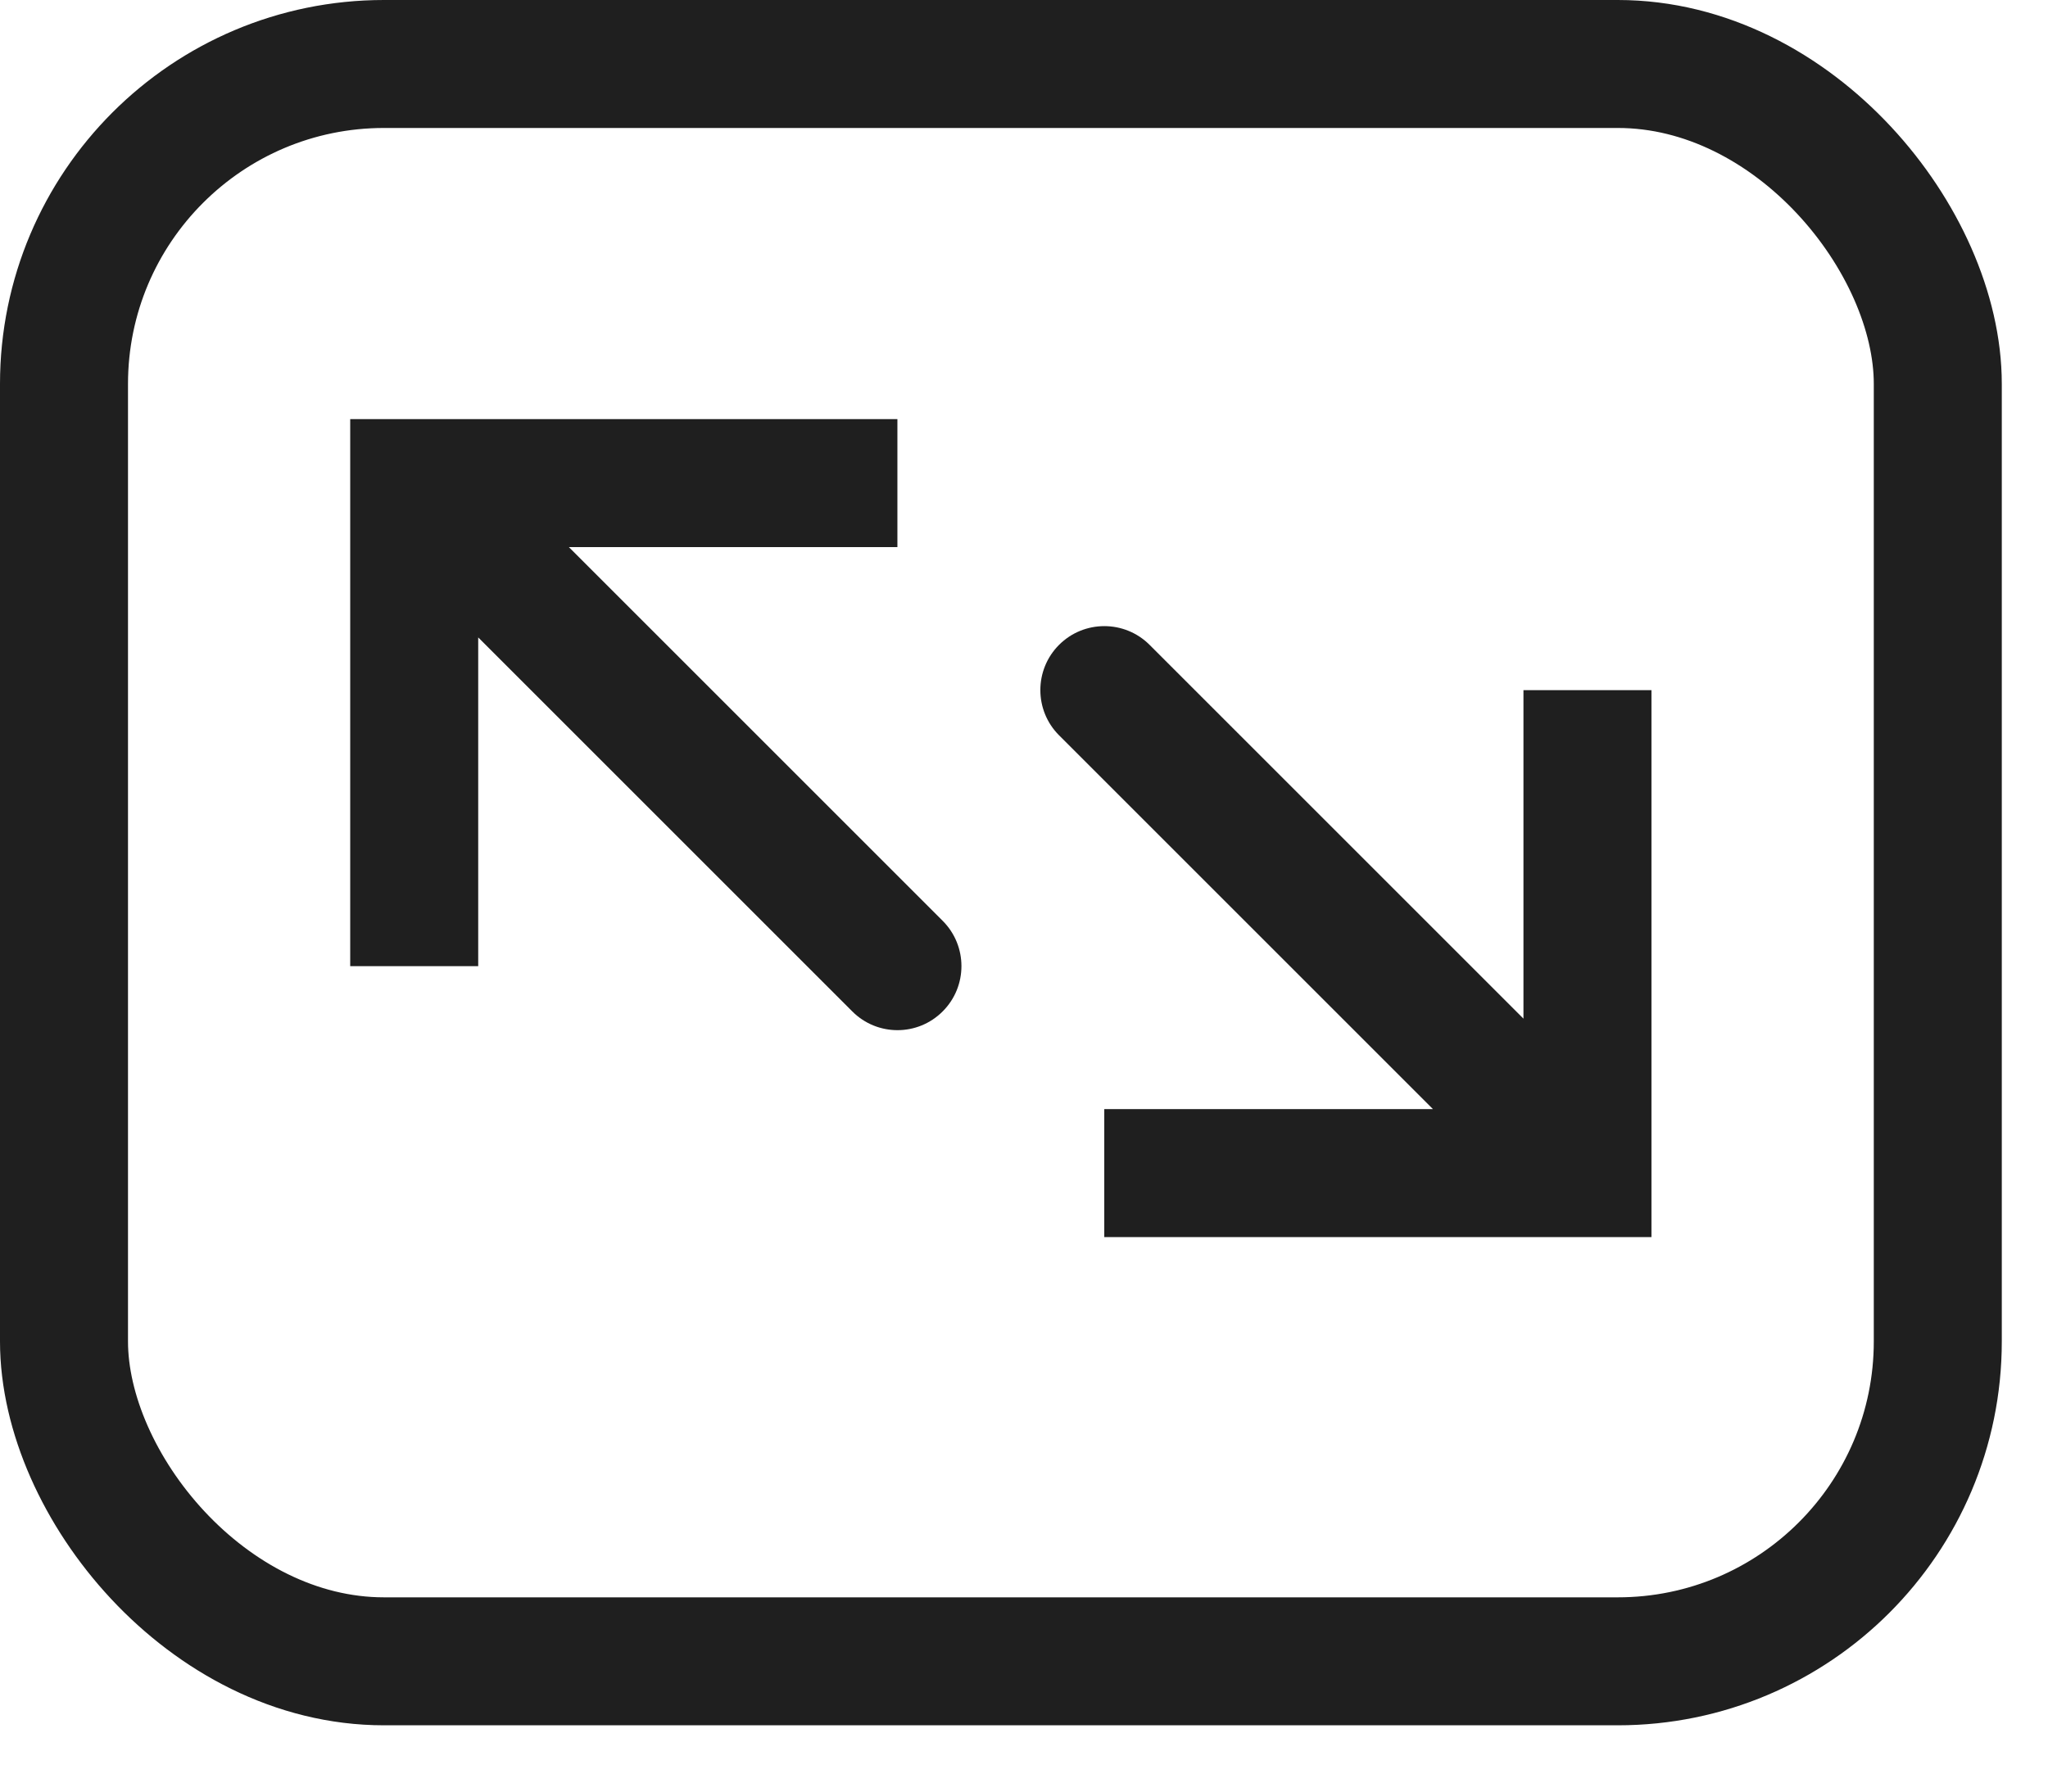
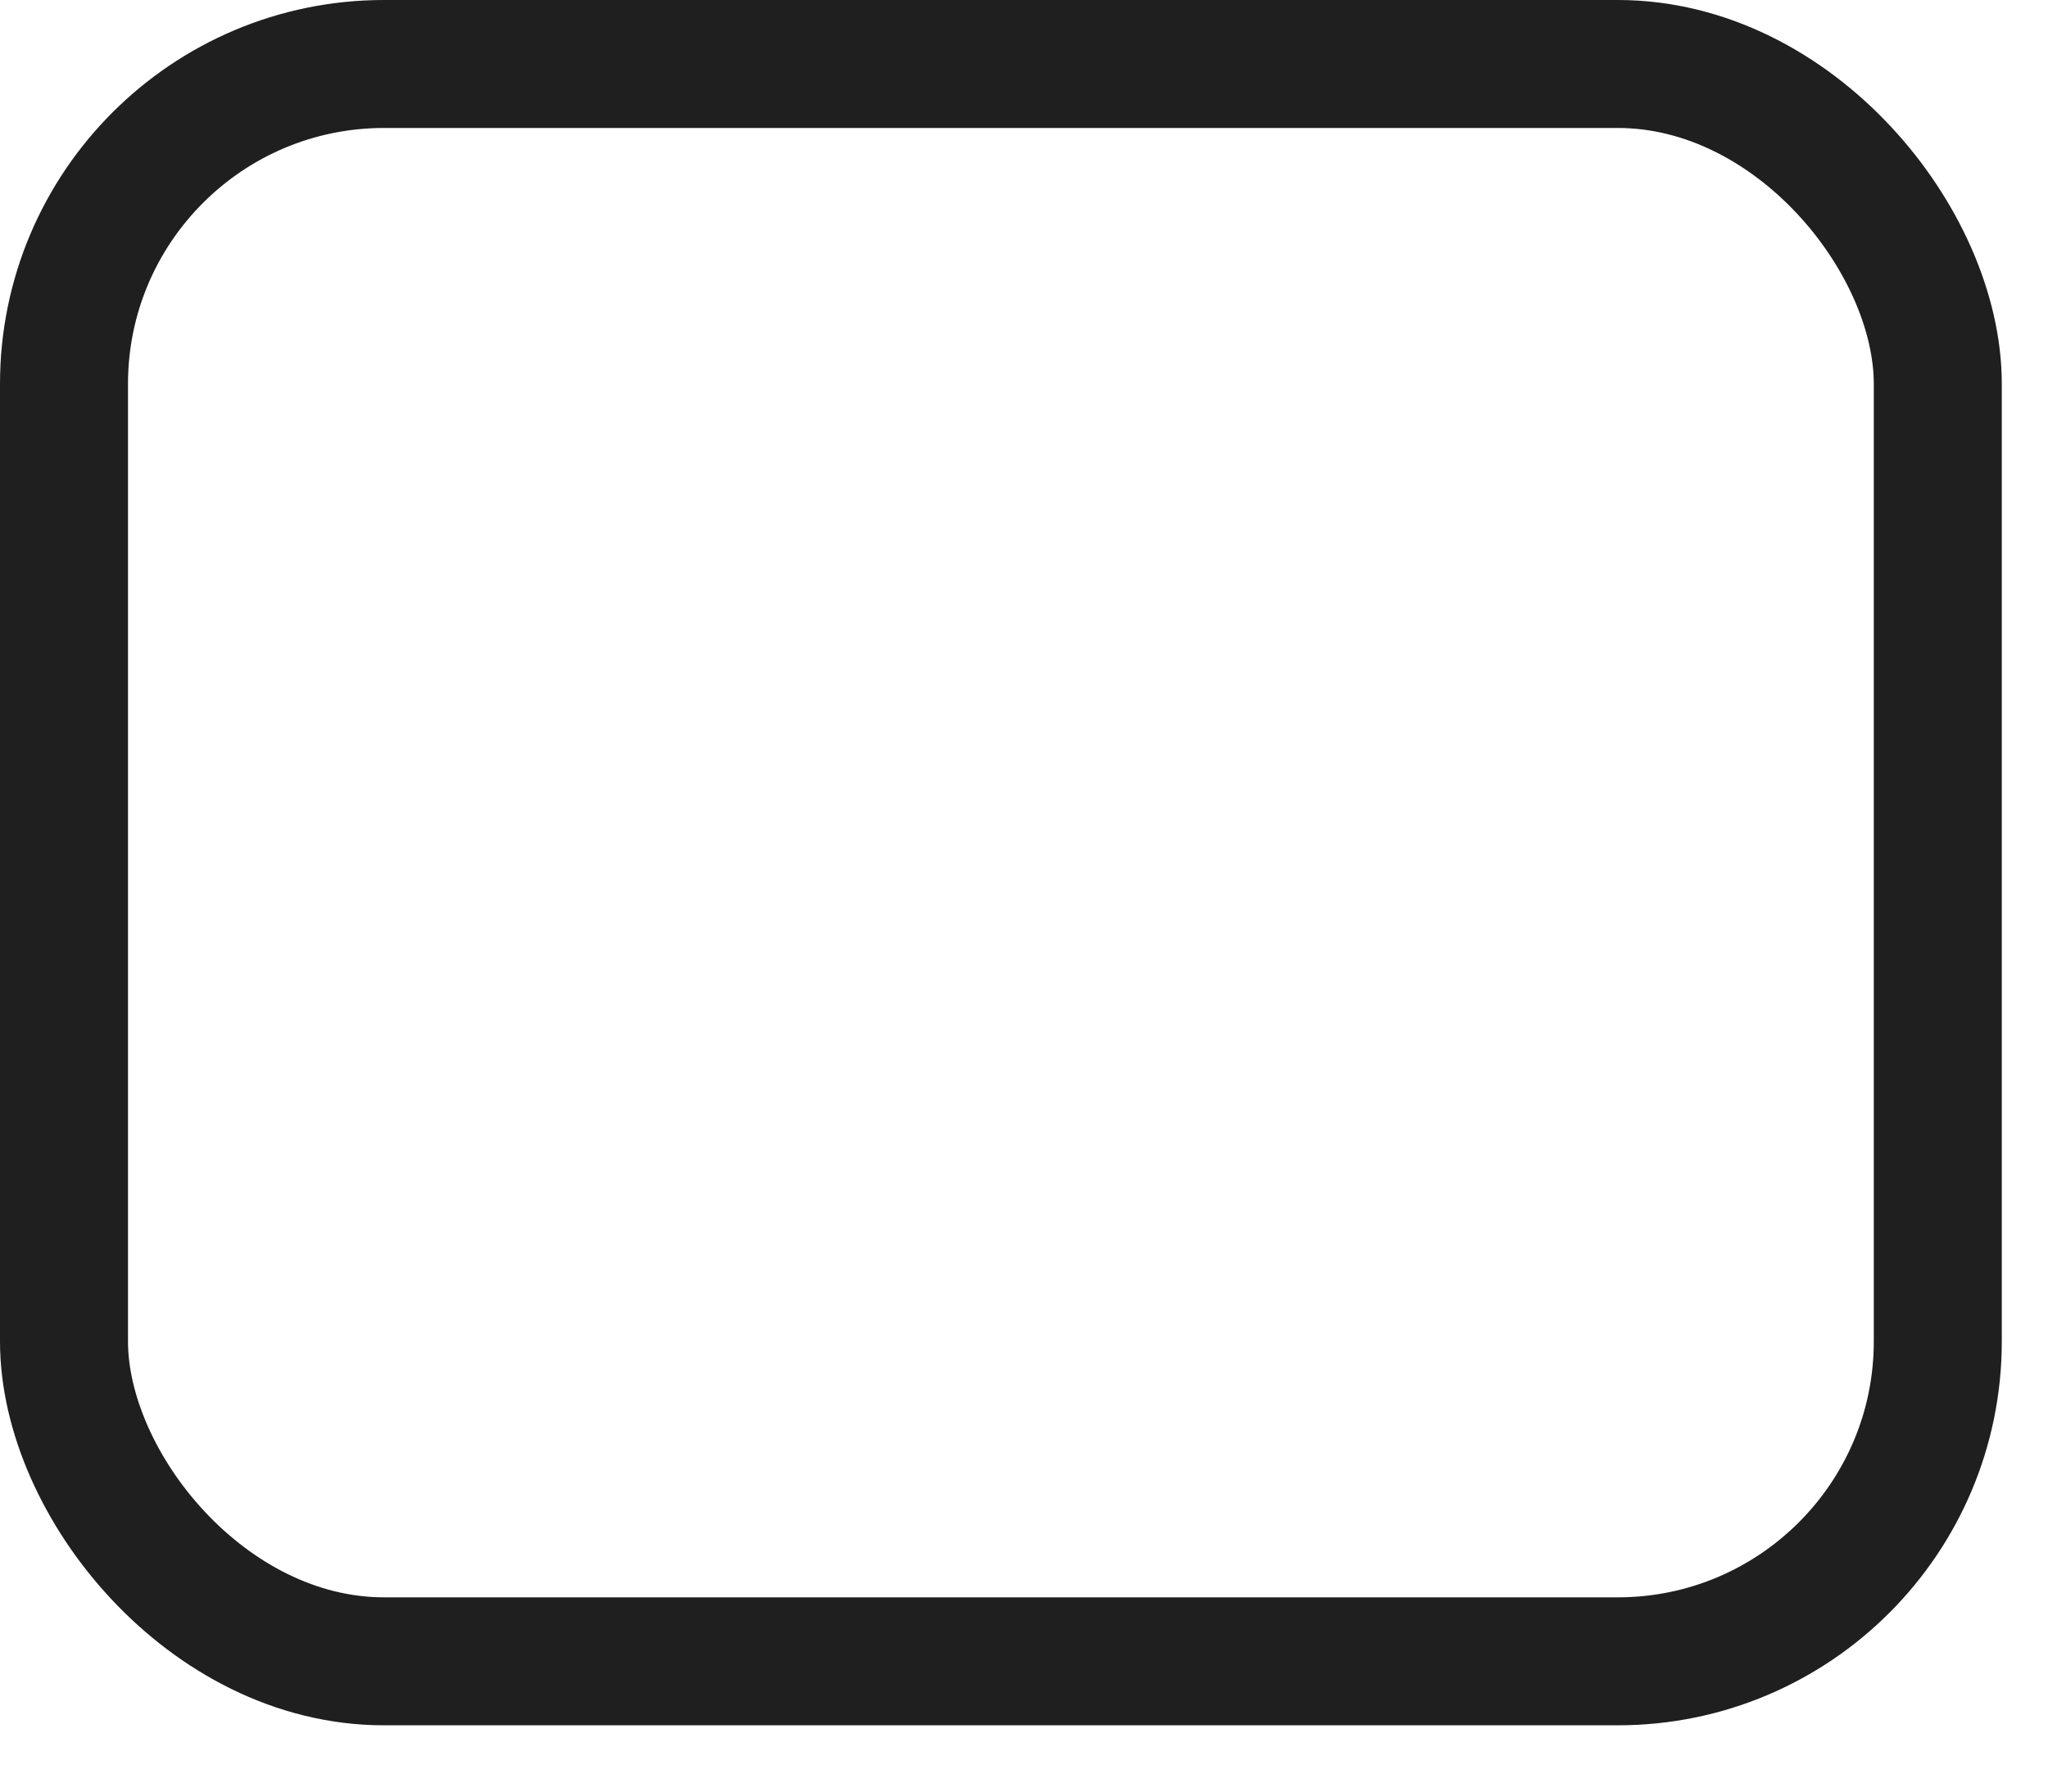
<svg xmlns="http://www.w3.org/2000/svg" width="16" height="14" viewBox="0 0 16 14" fill="none">
-   <path d="M3.236 3.775V3.275H2.736V3.775H3.236ZM6.658 7.903C6.853 8.099 7.17 8.099 7.365 7.903C7.56 7.708 7.56 7.391 7.365 7.196L7.011 7.55L6.658 7.903ZM3.236 7.55H3.736V3.775H3.236H2.736V7.55H3.236ZM3.236 3.775V4.275H7.011V3.775V3.275H3.236V3.775ZM3.236 3.775L2.883 4.128L6.658 7.903L7.011 7.55L7.365 7.196L3.59 3.421L3.236 3.775Z" fill="#1F1F1F" />
-   <path d="M12.402 9.167V9.667H12.902V9.167H12.402ZM8.981 5.039C8.786 4.844 8.469 4.844 8.274 5.039C8.079 5.234 8.079 5.551 8.274 5.746L8.627 5.393L8.981 5.039ZM12.402 5.393H11.902V9.167H12.402H12.902V5.393H12.402ZM12.402 9.167V8.667H8.627V9.167V9.667H12.402V9.167ZM12.402 9.167L12.756 8.814L8.981 5.039L8.627 5.393L8.274 5.746L12.049 9.521L12.402 9.167Z" fill="#1F1F1F" />
  <rect x="0.5" y="0.5" width="14.639" height="12.482" rx="2.5" stroke="#1F1F1F" />
</svg>